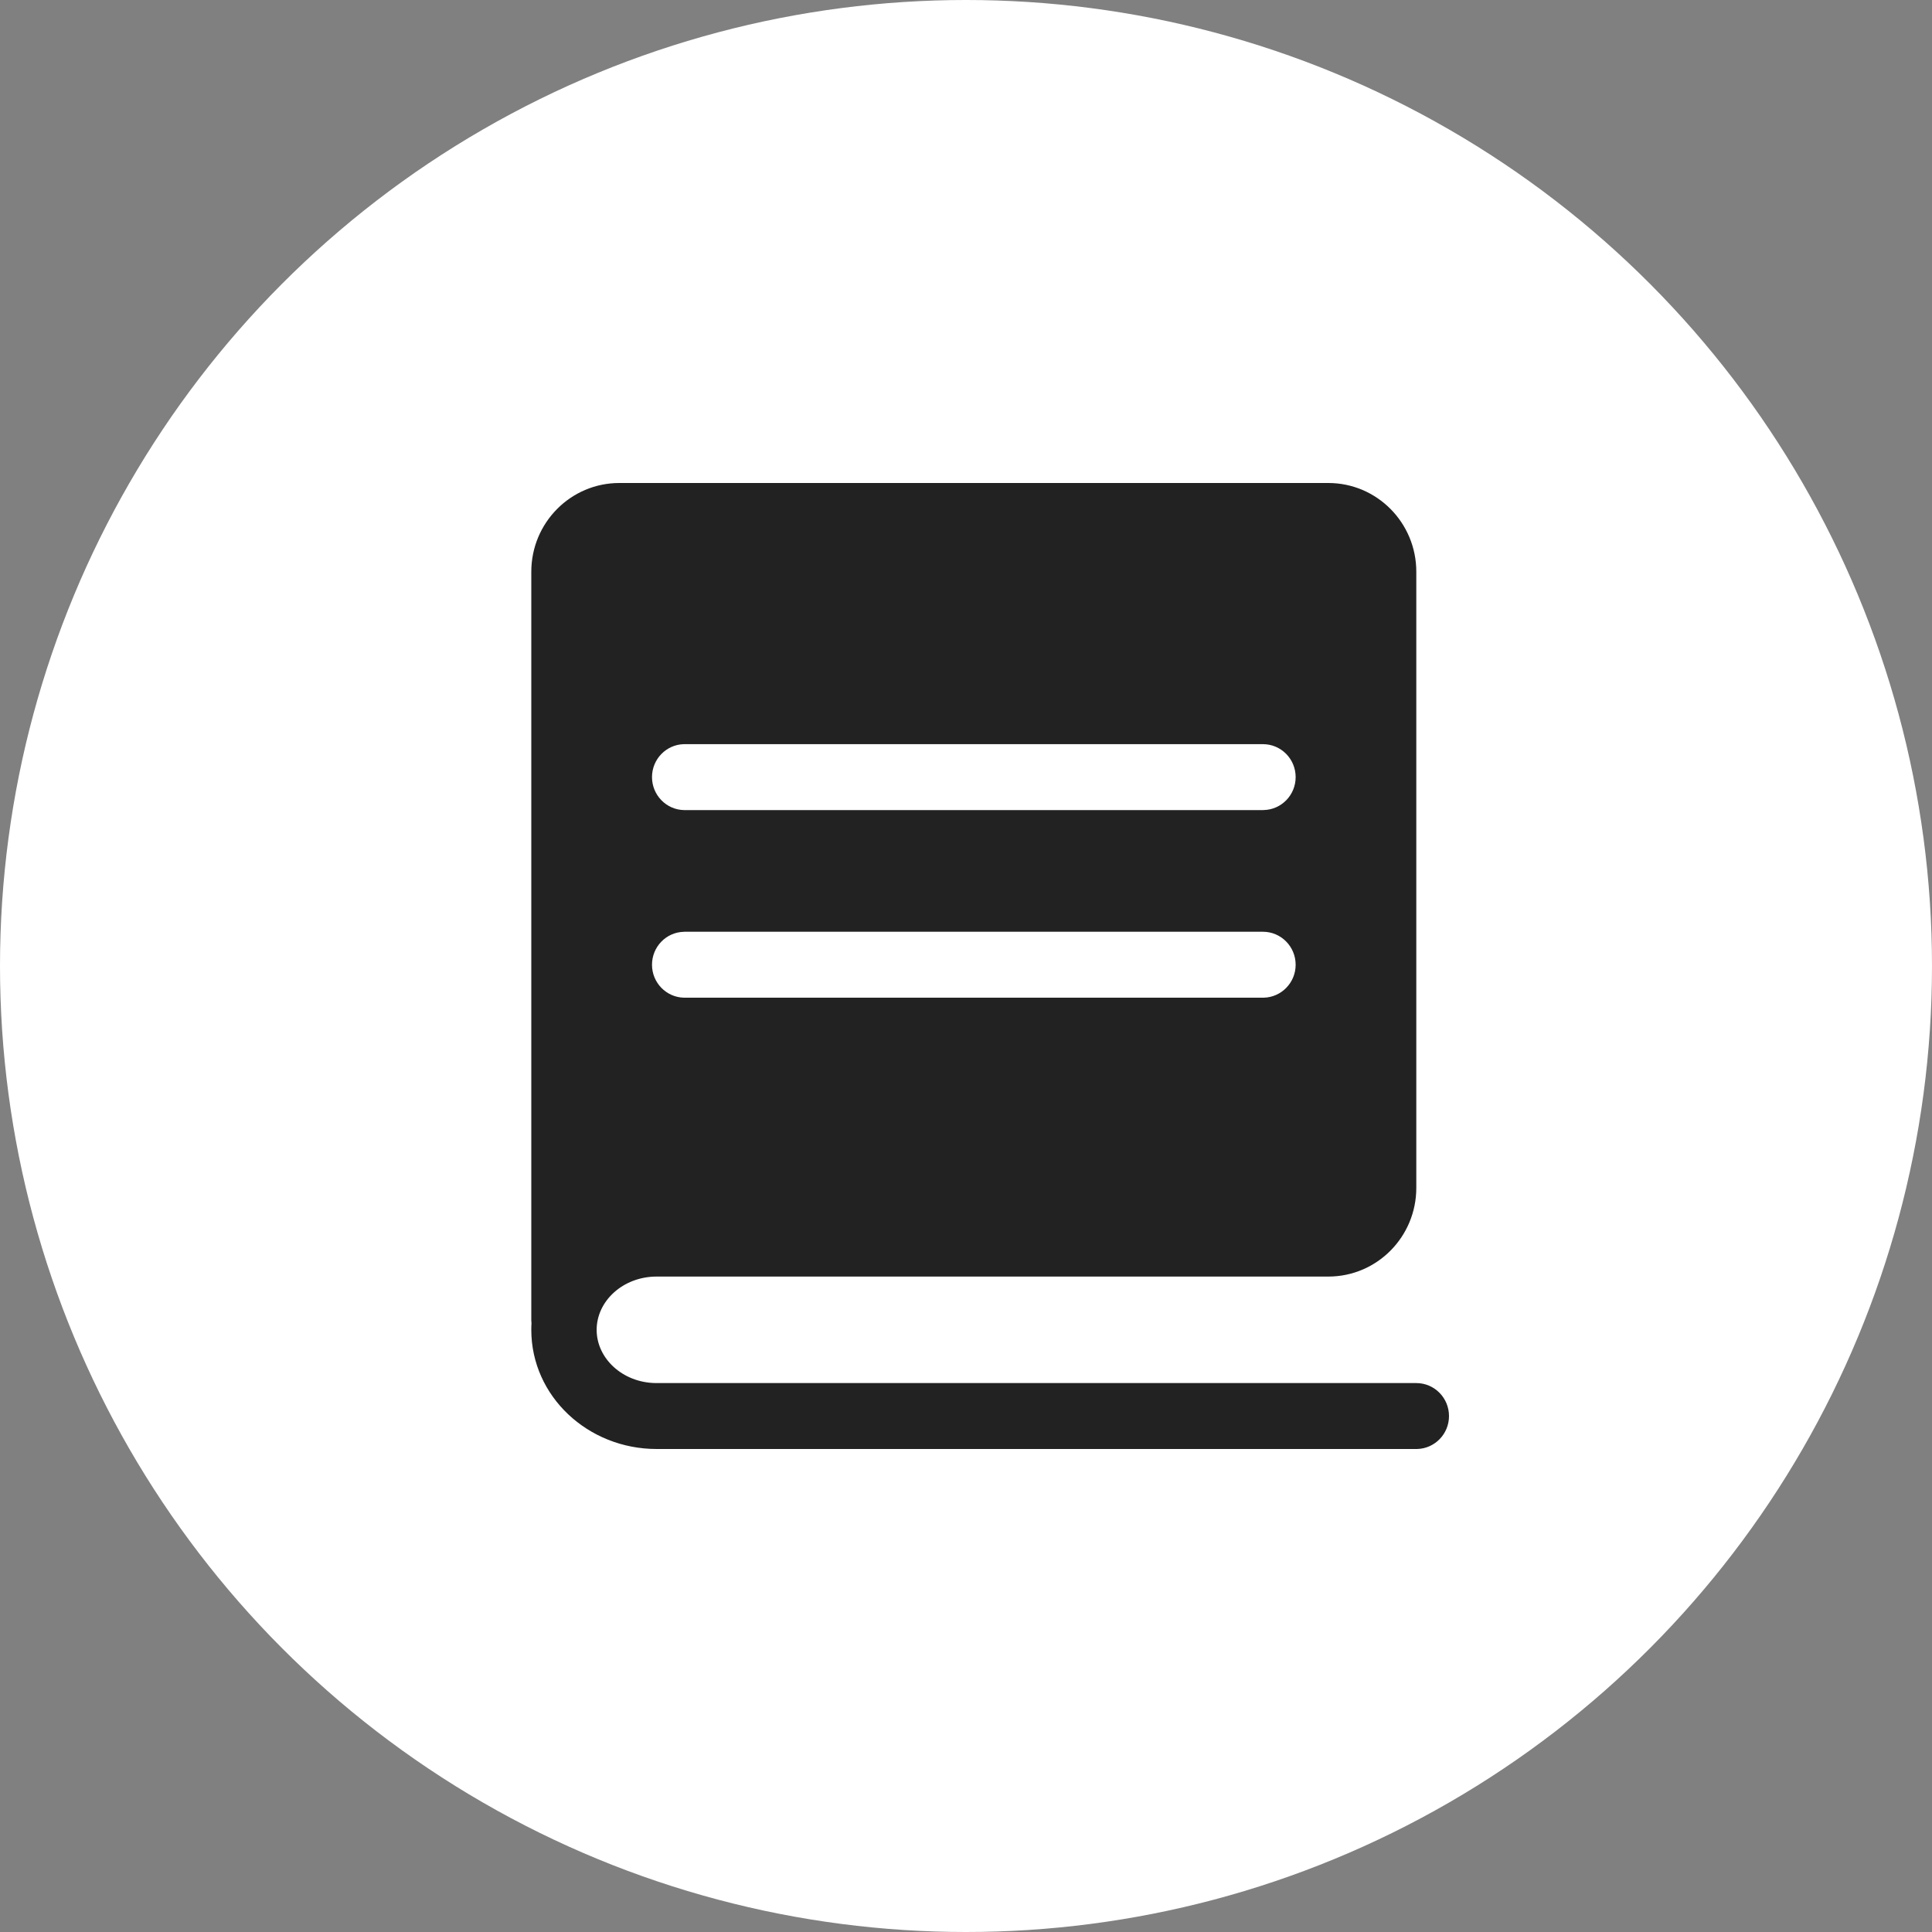
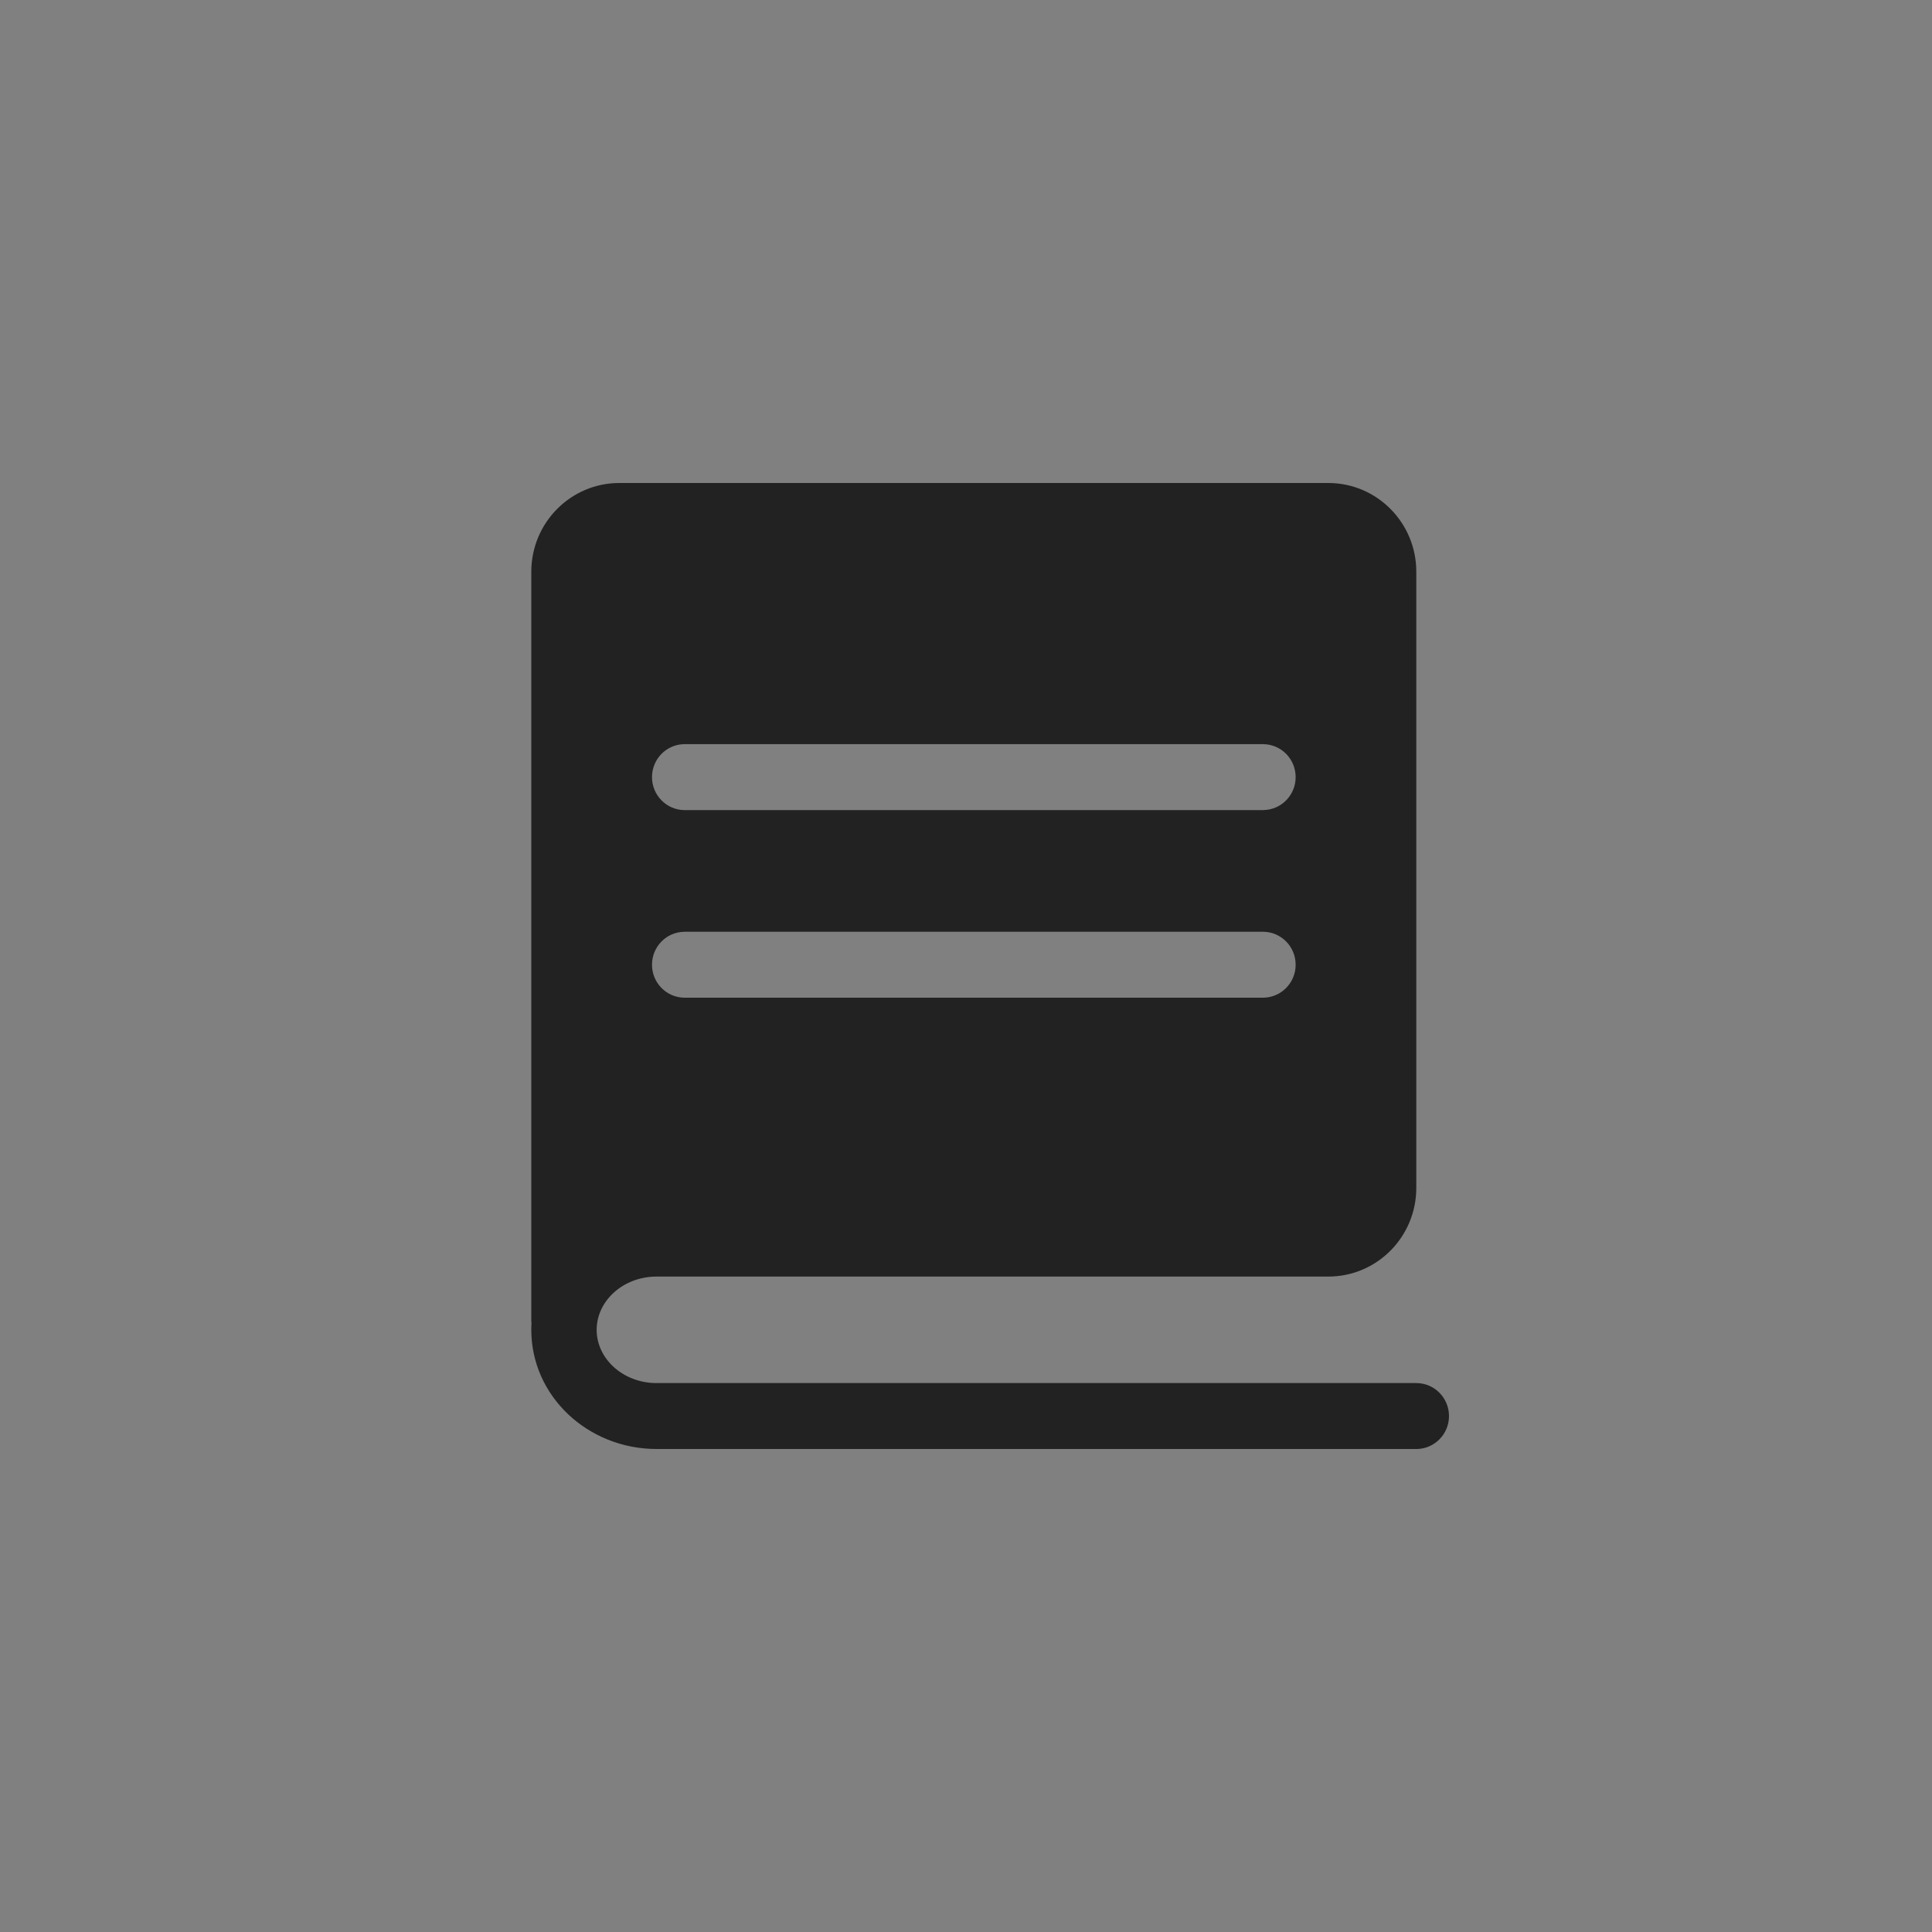
<svg xmlns="http://www.w3.org/2000/svg" width="40px" height="40px" viewBox="0 0 40 40" version="1.1">
  <rect x="0" y="0" width="40" height="40" fill="#808080" stroke="none" />
  <title>Docs@2x</title>
  <g id="inBRC" stroke="none" stroke-width="1" fill="none" fill-rule="evenodd">
    <g id="source-material" transform="translate(-468, -112)">
      <g id="Docs" transform="translate(468, 112)">
-         <circle id="path" fill="#FFFFFF" cx="20" cy="20" r="20" />
        <path d="M11,11.837 C11,10.823 11.816,10 12.822,10 L27.501,10 C28.508,10 29.323,10.823 29.323,11.837 L29.323,24.593 C29.323,25.608 28.508,26.43 27.501,26.43 L13.595,26.43 C12.898,26.43 12.353,26.937 12.353,27.533 C12.353,28.123 12.887,28.625 13.574,28.635 L13.595,28.635 L29.323,28.635 C29.697,28.635 30,28.941 30,29.318 C30,29.689 29.706,29.991 29.339,30 L29.323,30 L13.595,30 C12.173,30 11,28.908 11,27.533 C11,27.487 11.001,27.442 11.004,27.397 C11.002,27.378 11.001,27.358 11,27.339 L11,27.323 L11,11.837 Z M26.148,19.291 L14.175,19.291 L14.159,19.292 C13.793,19.3 13.499,19.602 13.499,19.974 C13.499,20.347 13.796,20.65 14.164,20.656 L14.175,20.656 L26.148,20.656 L26.164,20.656 C26.53,20.647 26.825,20.345 26.825,19.974 C26.825,19.597 26.522,19.291 26.148,19.291 L26.148,19.291 Z M26.148,15.407 L14.175,15.407 L14.159,15.407 C13.793,15.416 13.499,15.718 13.499,16.089 C13.499,16.462 13.796,16.766 14.164,16.772 L14.175,16.772 L26.148,16.772 L26.164,16.771 C26.53,16.763 26.825,16.461 26.825,16.089 C26.825,15.712 26.522,15.407 26.148,15.407 L26.148,15.407 Z" id="shape" fill="#222222" fill-rule="nonzero" />
      </g>
    </g>
  </g>
</svg>